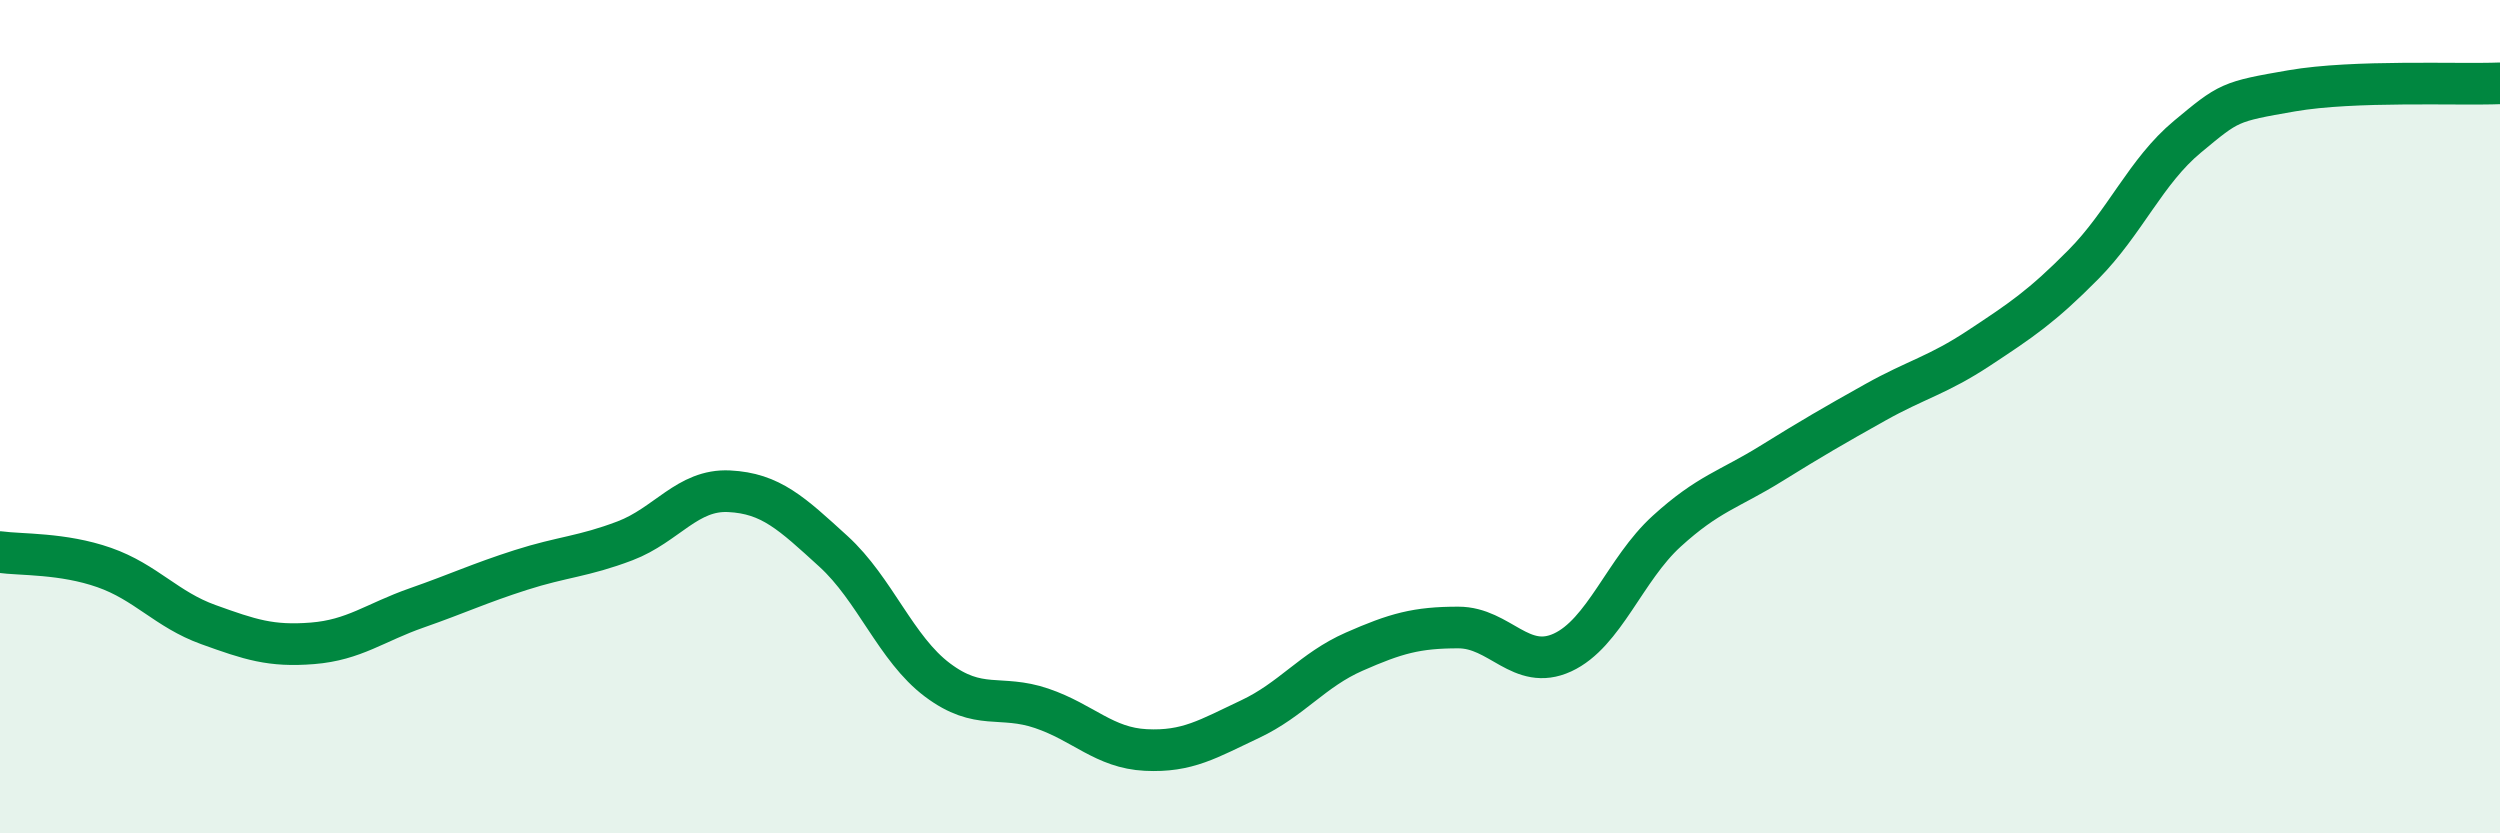
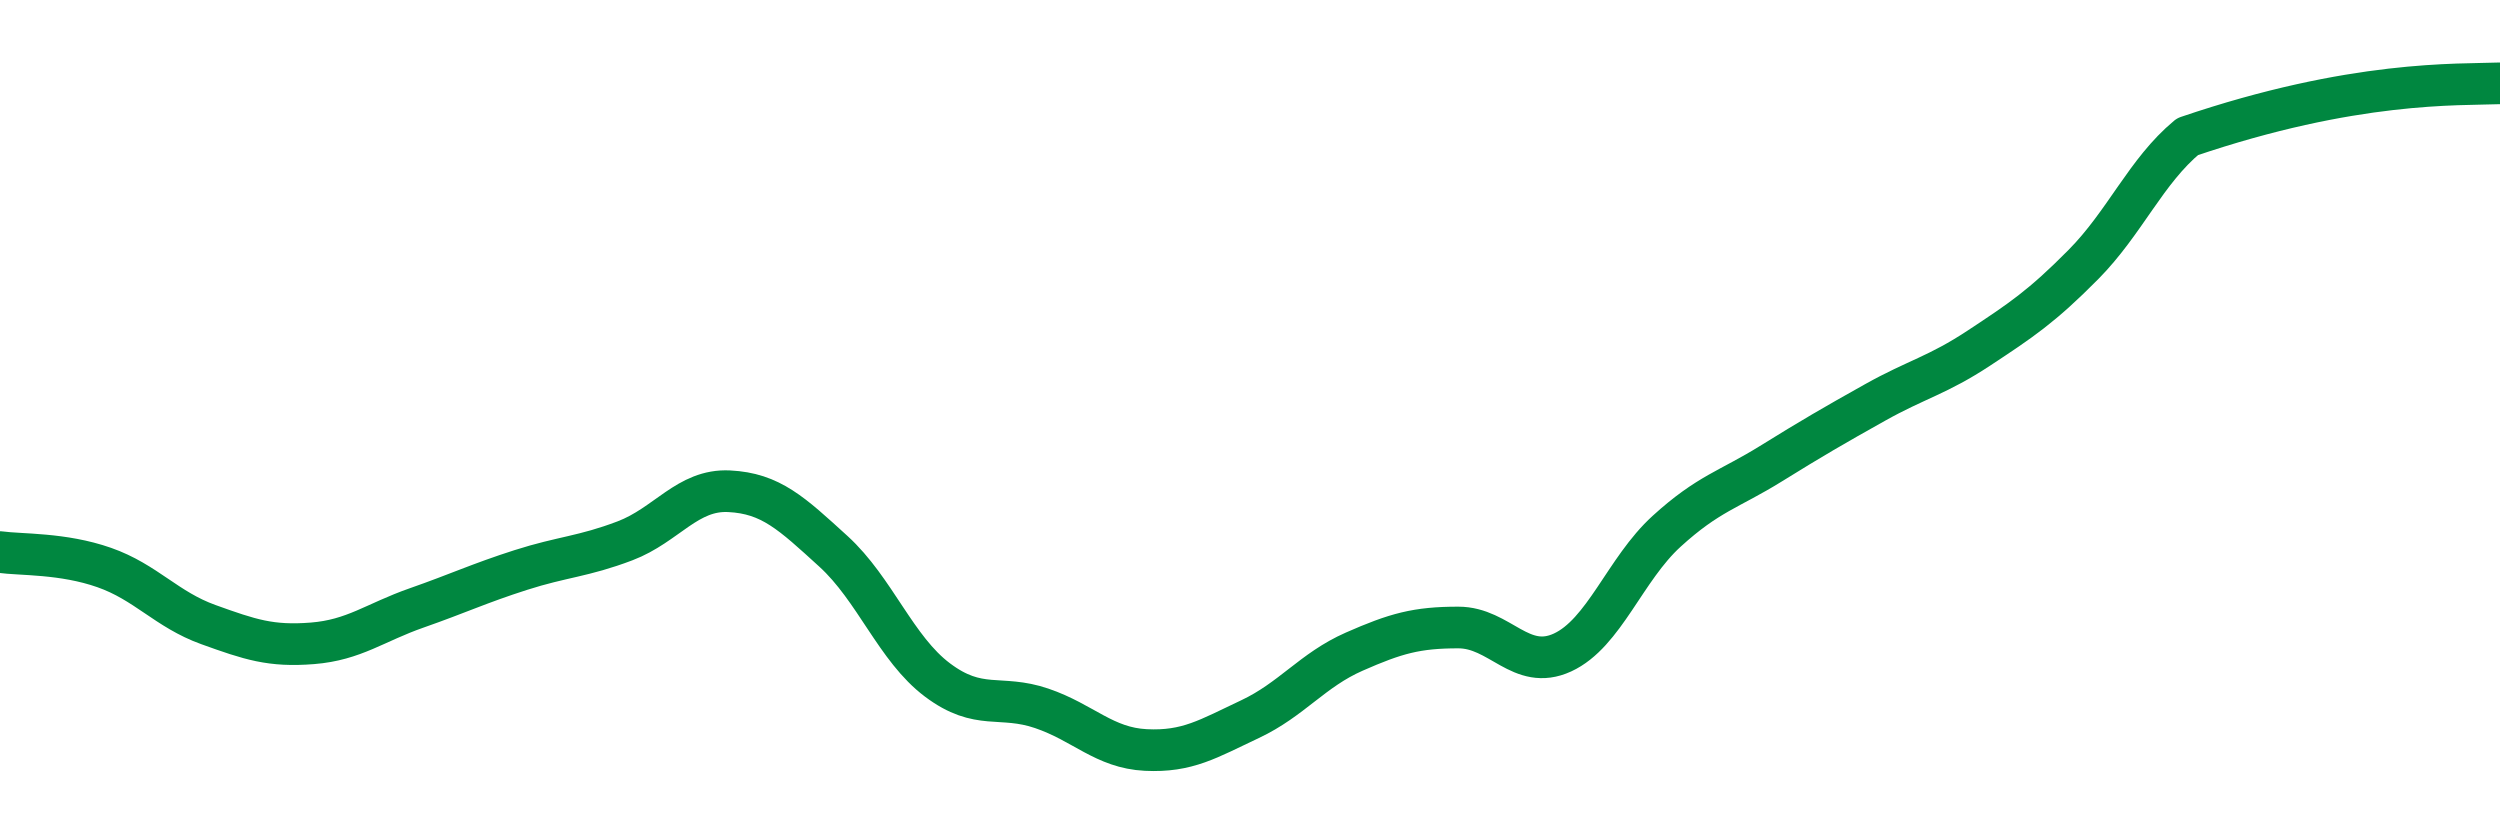
<svg xmlns="http://www.w3.org/2000/svg" width="60" height="20" viewBox="0 0 60 20">
-   <path d="M 0,13.25 C 0.5,13.32 1.5,13.27 2.5,13.62 C 3.5,13.97 4,14.63 5,14.99 C 6,15.35 6.5,15.52 7.5,15.44 C 8.5,15.36 9,14.94 10,14.59 C 11,14.24 11.5,14 12.5,13.68 C 13.5,13.36 14,13.36 15,12.98 C 16,12.6 16.5,11.74 17.5,11.79 C 18.5,11.84 19,12.32 20,13.23 C 21,14.14 21.5,15.57 22.5,16.32 C 23.5,17.07 24,16.66 25,17 C 26,17.34 26.5,17.95 27.5,18 C 28.5,18.05 29,17.73 30,17.26 C 31,16.79 31.5,16.08 32.5,15.64 C 33.5,15.2 34,15.06 35,15.06 C 36,15.06 36.5,16.12 37.5,15.66 C 38.5,15.2 39,13.66 40,12.75 C 41,11.84 41.5,11.75 42.5,11.13 C 43.5,10.51 44,10.22 45,9.66 C 46,9.1 46.5,9.01 47.5,8.35 C 48.5,7.69 49,7.36 50,6.35 C 51,5.34 51.5,4.11 52.5,3.28 C 53.5,2.45 53.5,2.44 55,2.18 C 56.5,1.92 59,2.04 60,2L60 20L0 20Z" fill="#008740" opacity="0.1" stroke-linecap="round" stroke-linejoin="round" />
-   <path d="M 0,13.25 C 0.5,13.32 1.5,13.27 2.5,13.62 C 3.5,13.97 4,14.63 5,14.99 C 6,15.35 6.5,15.52 7.5,15.44 C 8.5,15.36 9,14.94 10,14.59 C 11,14.24 11.5,14 12.5,13.68 C 13.5,13.36 14,13.36 15,12.98 C 16,12.6 16.5,11.74 17.5,11.79 C 18.5,11.84 19,12.32 20,13.23 C 21,14.14 21.5,15.57 22.5,16.32 C 23.5,17.07 24,16.66 25,17 C 26,17.34 26.5,17.95 27.5,18 C 28.5,18.05 29,17.73 30,17.26 C 31,16.79 31.5,16.08 32.5,15.64 C 33.5,15.2 34,15.06 35,15.06 C 36,15.06 36.5,16.12 37.5,15.66 C 38.5,15.2 39,13.66 40,12.75 C 41,11.84 41.5,11.75 42.5,11.13 C 43.5,10.51 44,10.22 45,9.66 C 46,9.1 46.5,9.01 47.5,8.35 C 48.5,7.69 49,7.36 50,6.35 C 51,5.34 51.5,4.11 52.5,3.28 C 53.5,2.45 53.5,2.44 55,2.18 C 56.5,1.92 59,2.04 60,2" stroke="#008740" stroke-width="1" fill="none" stroke-linecap="round" stroke-linejoin="round" />
+   <path d="M 0,13.25 C 0.5,13.32 1.5,13.27 2.5,13.62 C 3.5,13.97 4,14.63 5,14.99 C 6,15.35 6.5,15.52 7.5,15.44 C 8.5,15.36 9,14.94 10,14.59 C 11,14.24 11.5,14 12.5,13.68 C 13.5,13.36 14,13.36 15,12.98 C 16,12.6 16.5,11.74 17.5,11.79 C 18.5,11.84 19,12.32 20,13.23 C 21,14.14 21.5,15.57 22.5,16.32 C 23.5,17.07 24,16.66 25,17 C 26,17.34 26.5,17.95 27.5,18 C 28.5,18.05 29,17.73 30,17.26 C 31,16.79 31.5,16.08 32.5,15.64 C 33.5,15.2 34,15.06 35,15.06 C 36,15.06 36.5,16.12 37.5,15.66 C 38.5,15.2 39,13.66 40,12.75 C 41,11.84 41.5,11.75 42.5,11.13 C 43.5,10.51 44,10.22 45,9.66 C 46,9.1 46.5,9.01 47.5,8.35 C 48.5,7.69 49,7.36 50,6.35 C 51,5.34 51.5,4.11 52.5,3.28 C 56.5,1.92 59,2.04 60,2" stroke="#008740" stroke-width="1" fill="none" stroke-linecap="round" stroke-linejoin="round" />
</svg>